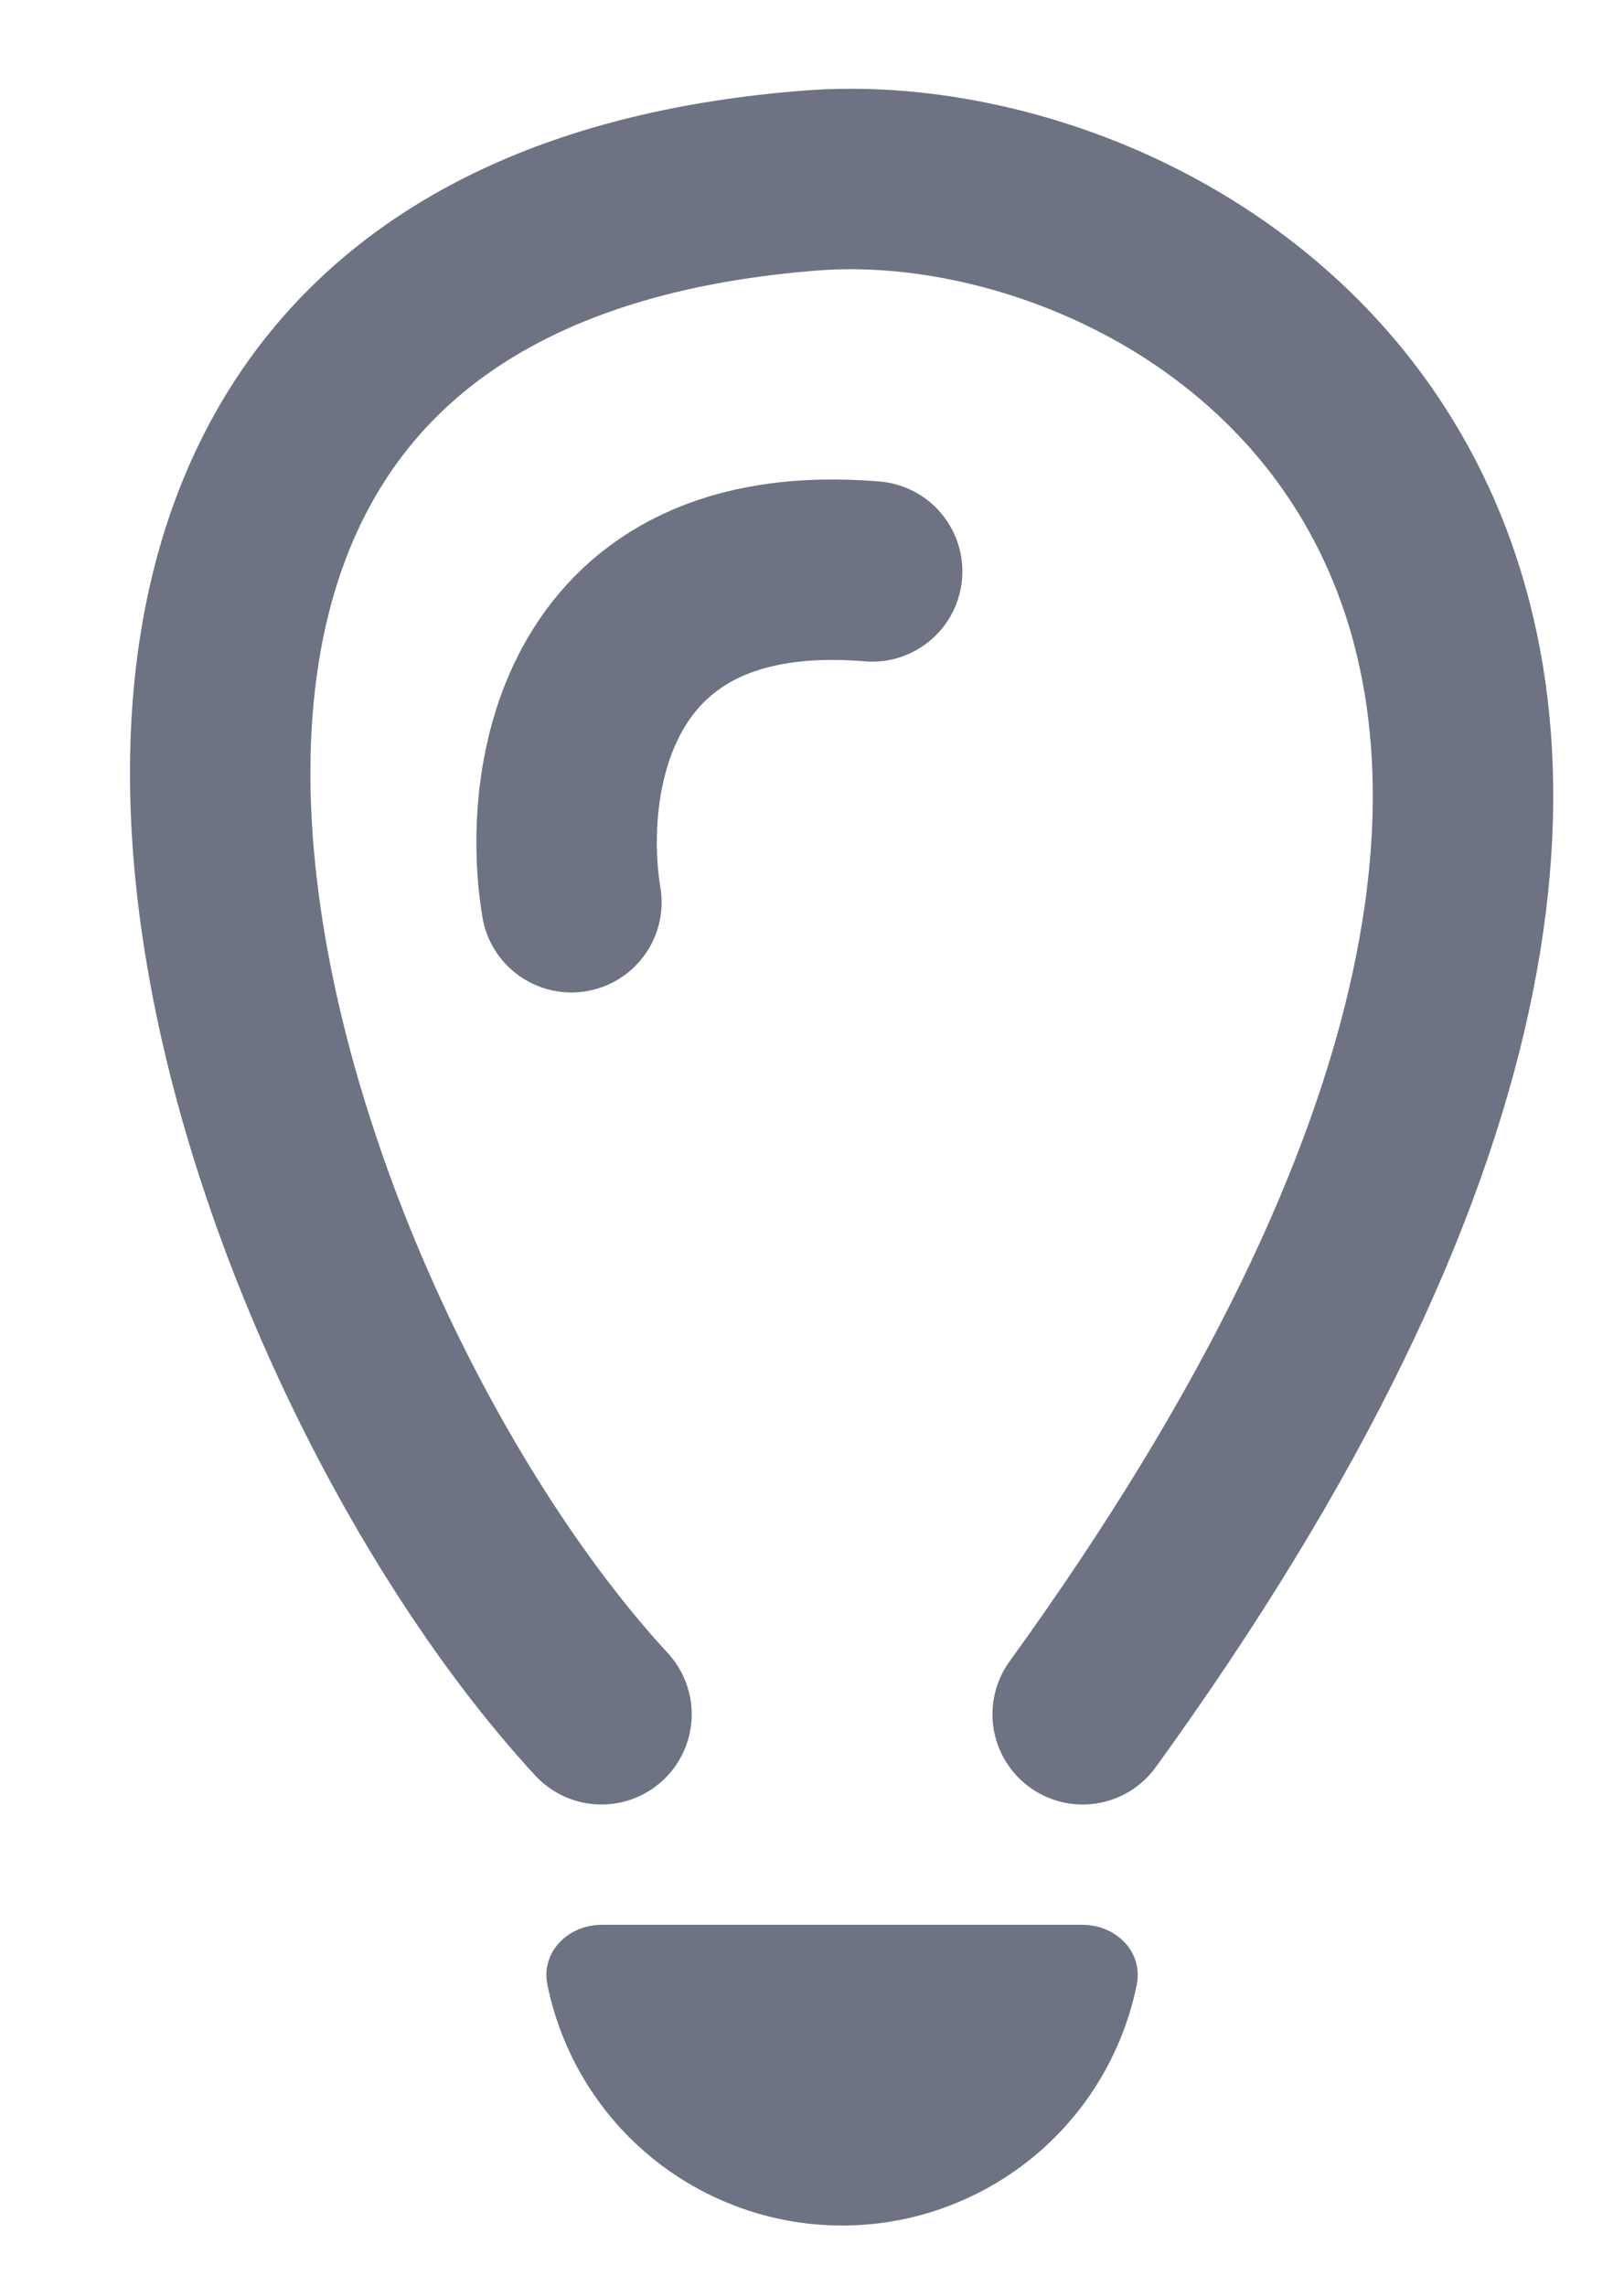
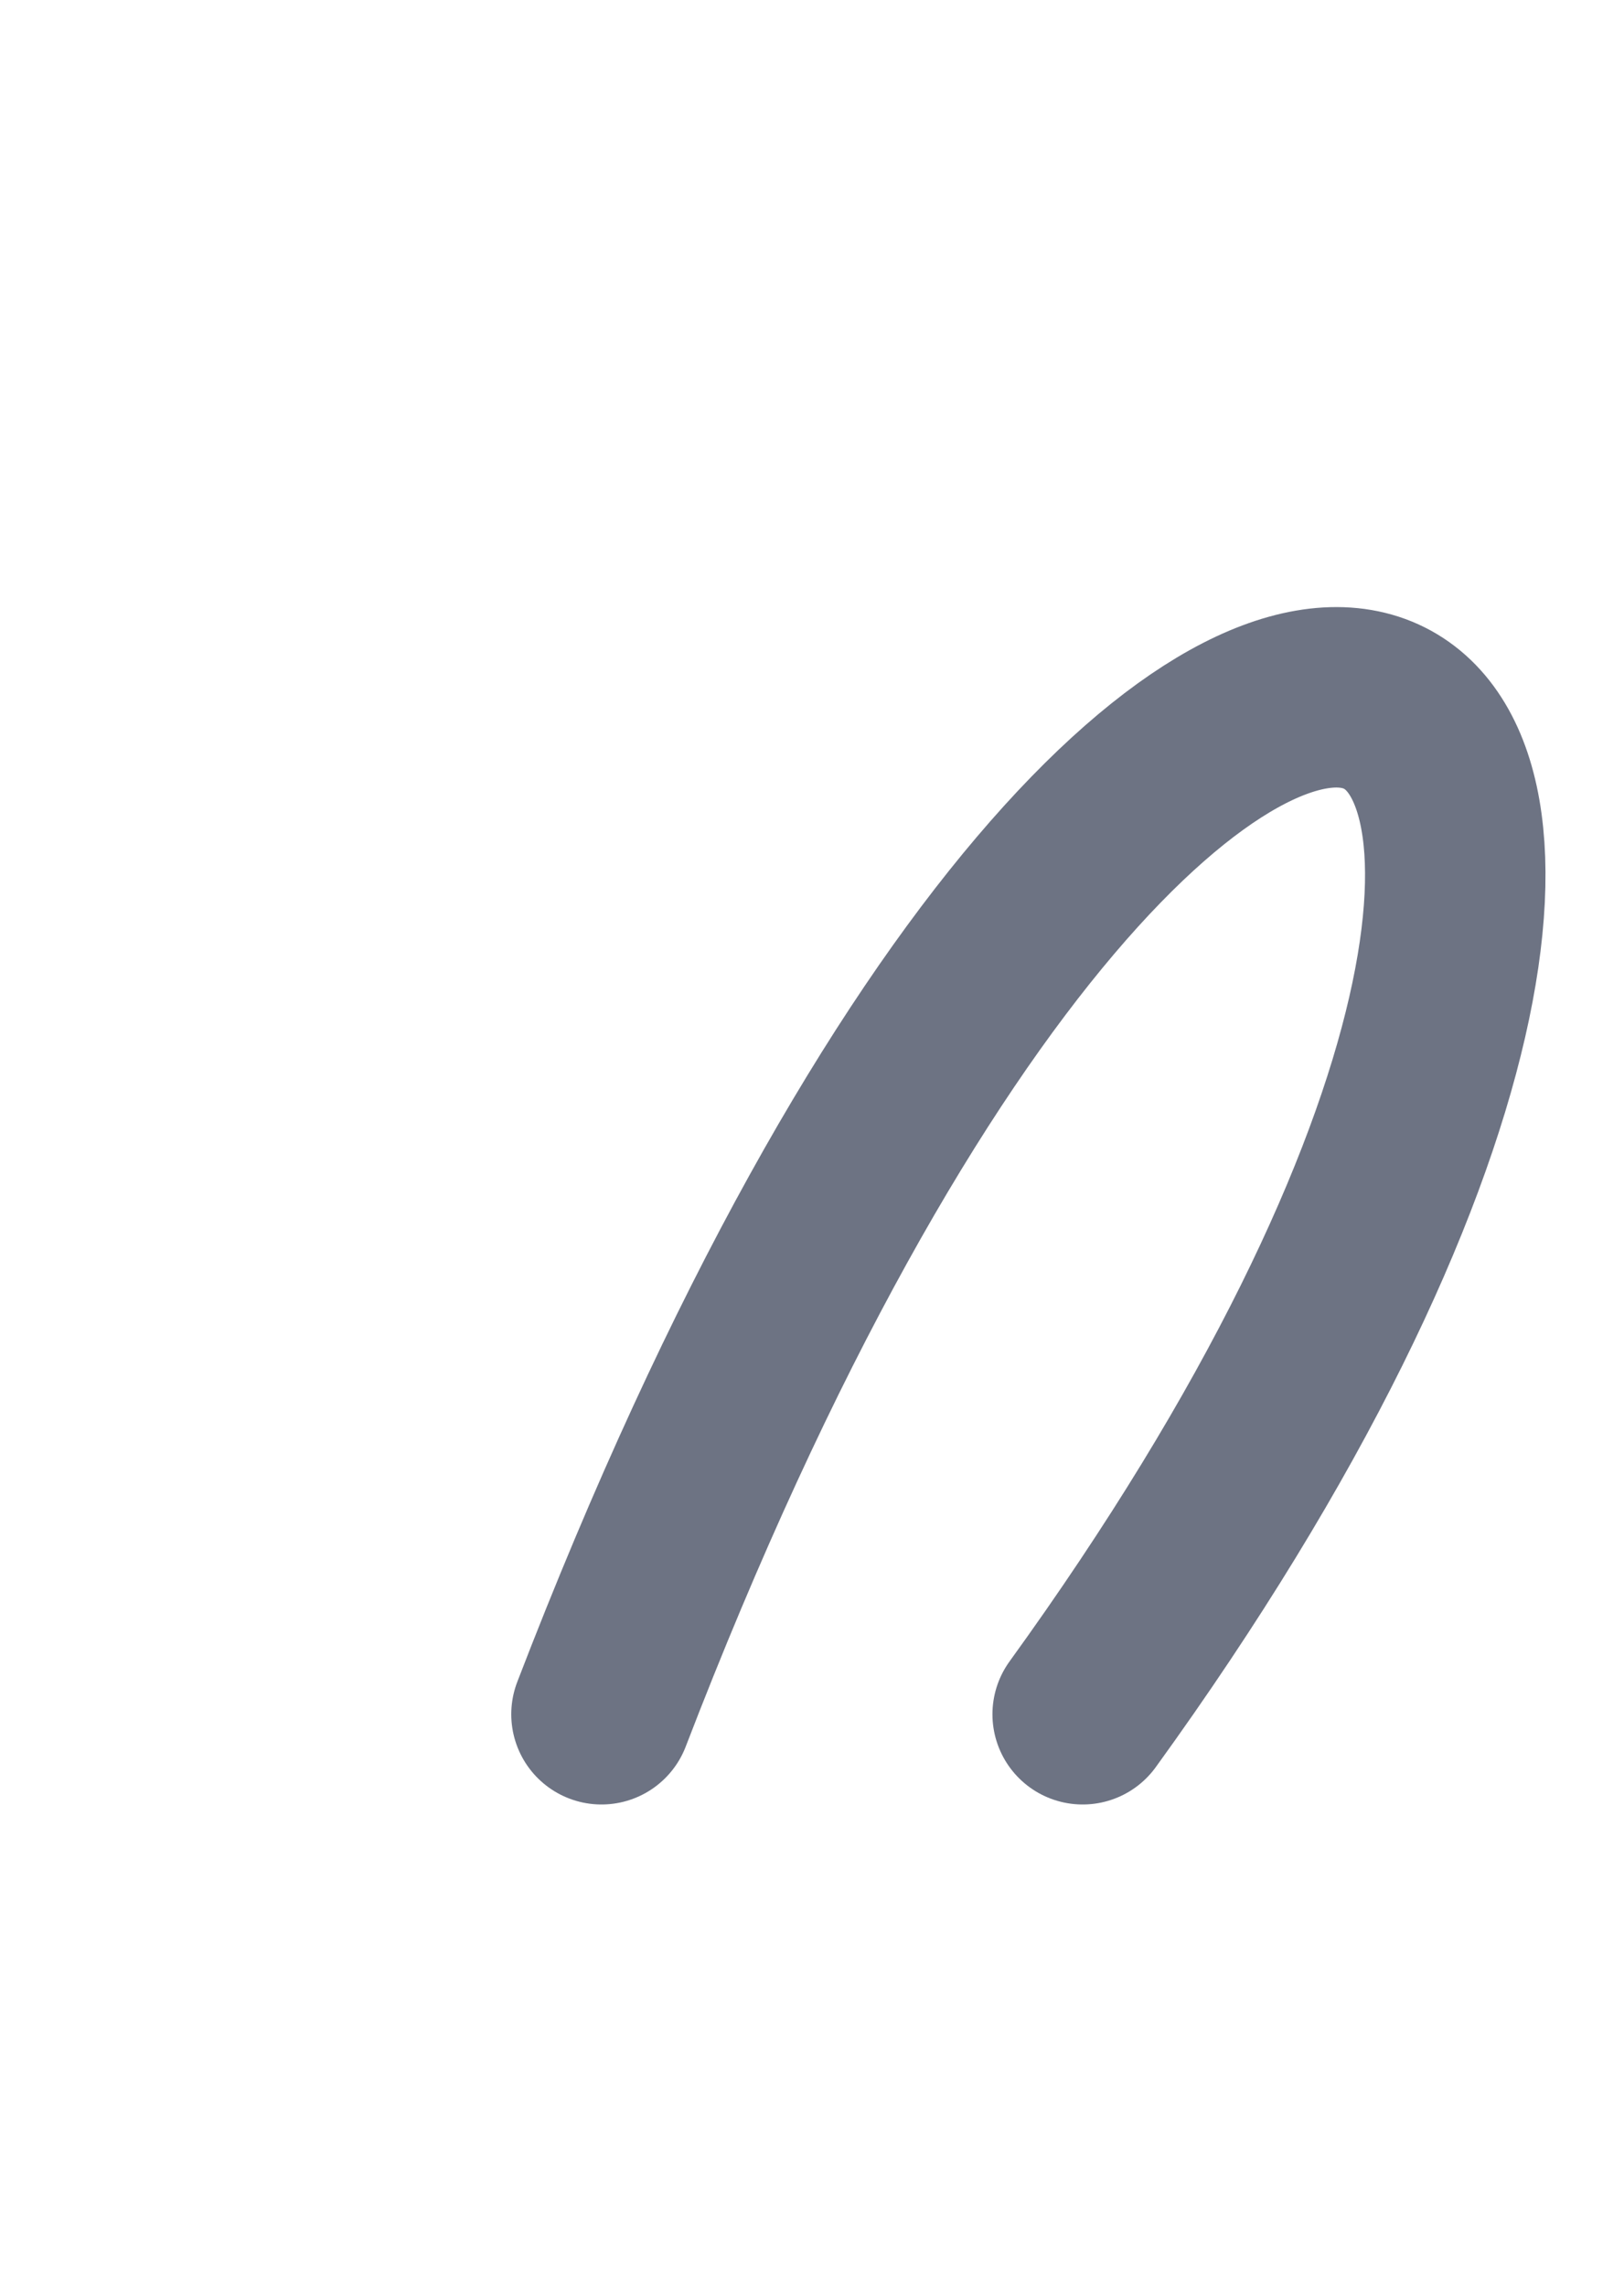
<svg xmlns="http://www.w3.org/2000/svg" width="27" height="38" viewBox="0 0 27 38" fill="none">
-   <path d="M10 28.5C4 22 -2 4.192 13.5 3C20 2.5 31.6 9.7 18 28.5" stroke="#6D7383" stroke-width="3" stroke-linecap="round" />
-   <path d="M9.843 33.722C9.732 33.454 9.647 33.177 9.59 32.894C9.57 32.796 9.597 32.709 9.666 32.636C9.739 32.558 9.859 32.5 10 32.5L14 32.5H18C18.141 32.5 18.261 32.558 18.334 32.636C18.403 32.709 18.43 32.796 18.41 32.894C18.353 33.177 18.268 33.454 18.157 33.722C17.931 34.268 17.6 34.764 17.182 35.182C16.764 35.6 16.268 35.931 15.722 36.157C15.176 36.384 14.591 36.5 14 36.5C13.409 36.5 12.824 36.384 12.278 36.157C11.732 35.931 11.236 35.6 10.818 35.182C10.4 34.764 10.069 34.268 9.843 33.722Z" fill="#6D7383" stroke="#6D7383" />
-   <path d="M9.5 15C9.167 13 9.7 9.1 14.5 9.5" stroke="#6D7383" stroke-width="3" stroke-linecap="round" />
+   <path d="M10 28.5C20 2.5 31.6 9.7 18 28.5" stroke="#6D7383" stroke-width="3" stroke-linecap="round" />
</svg>